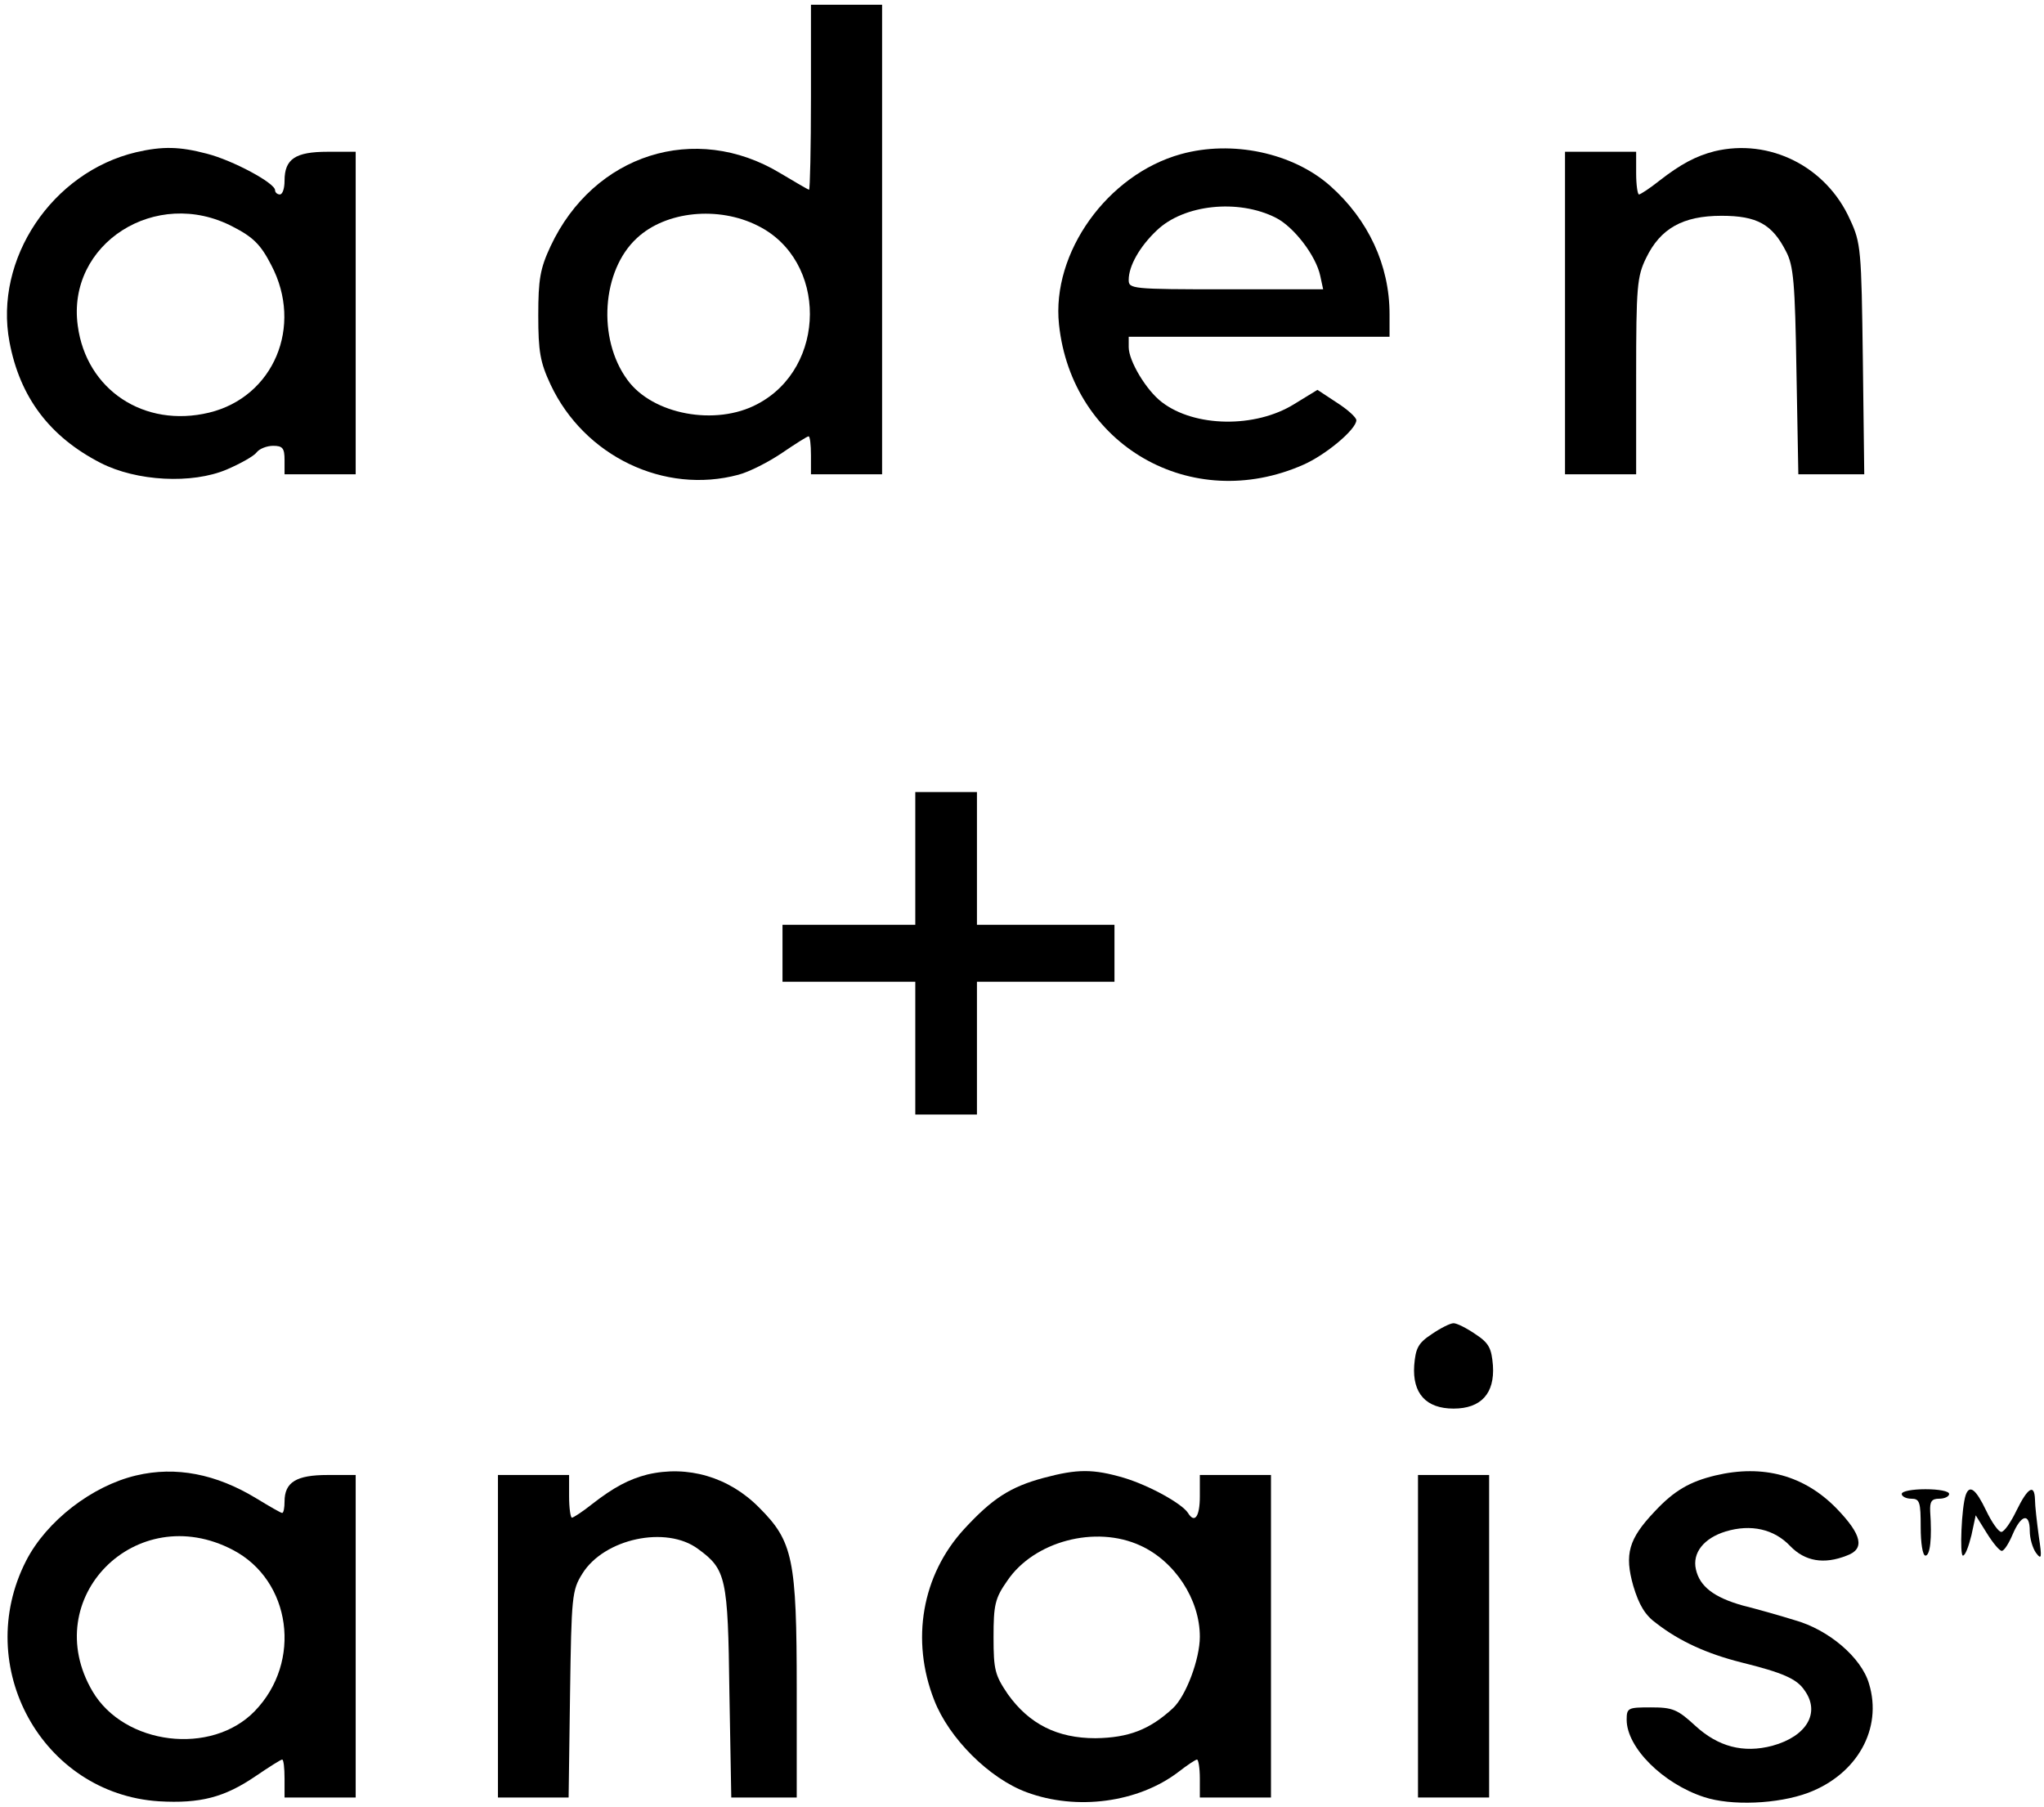
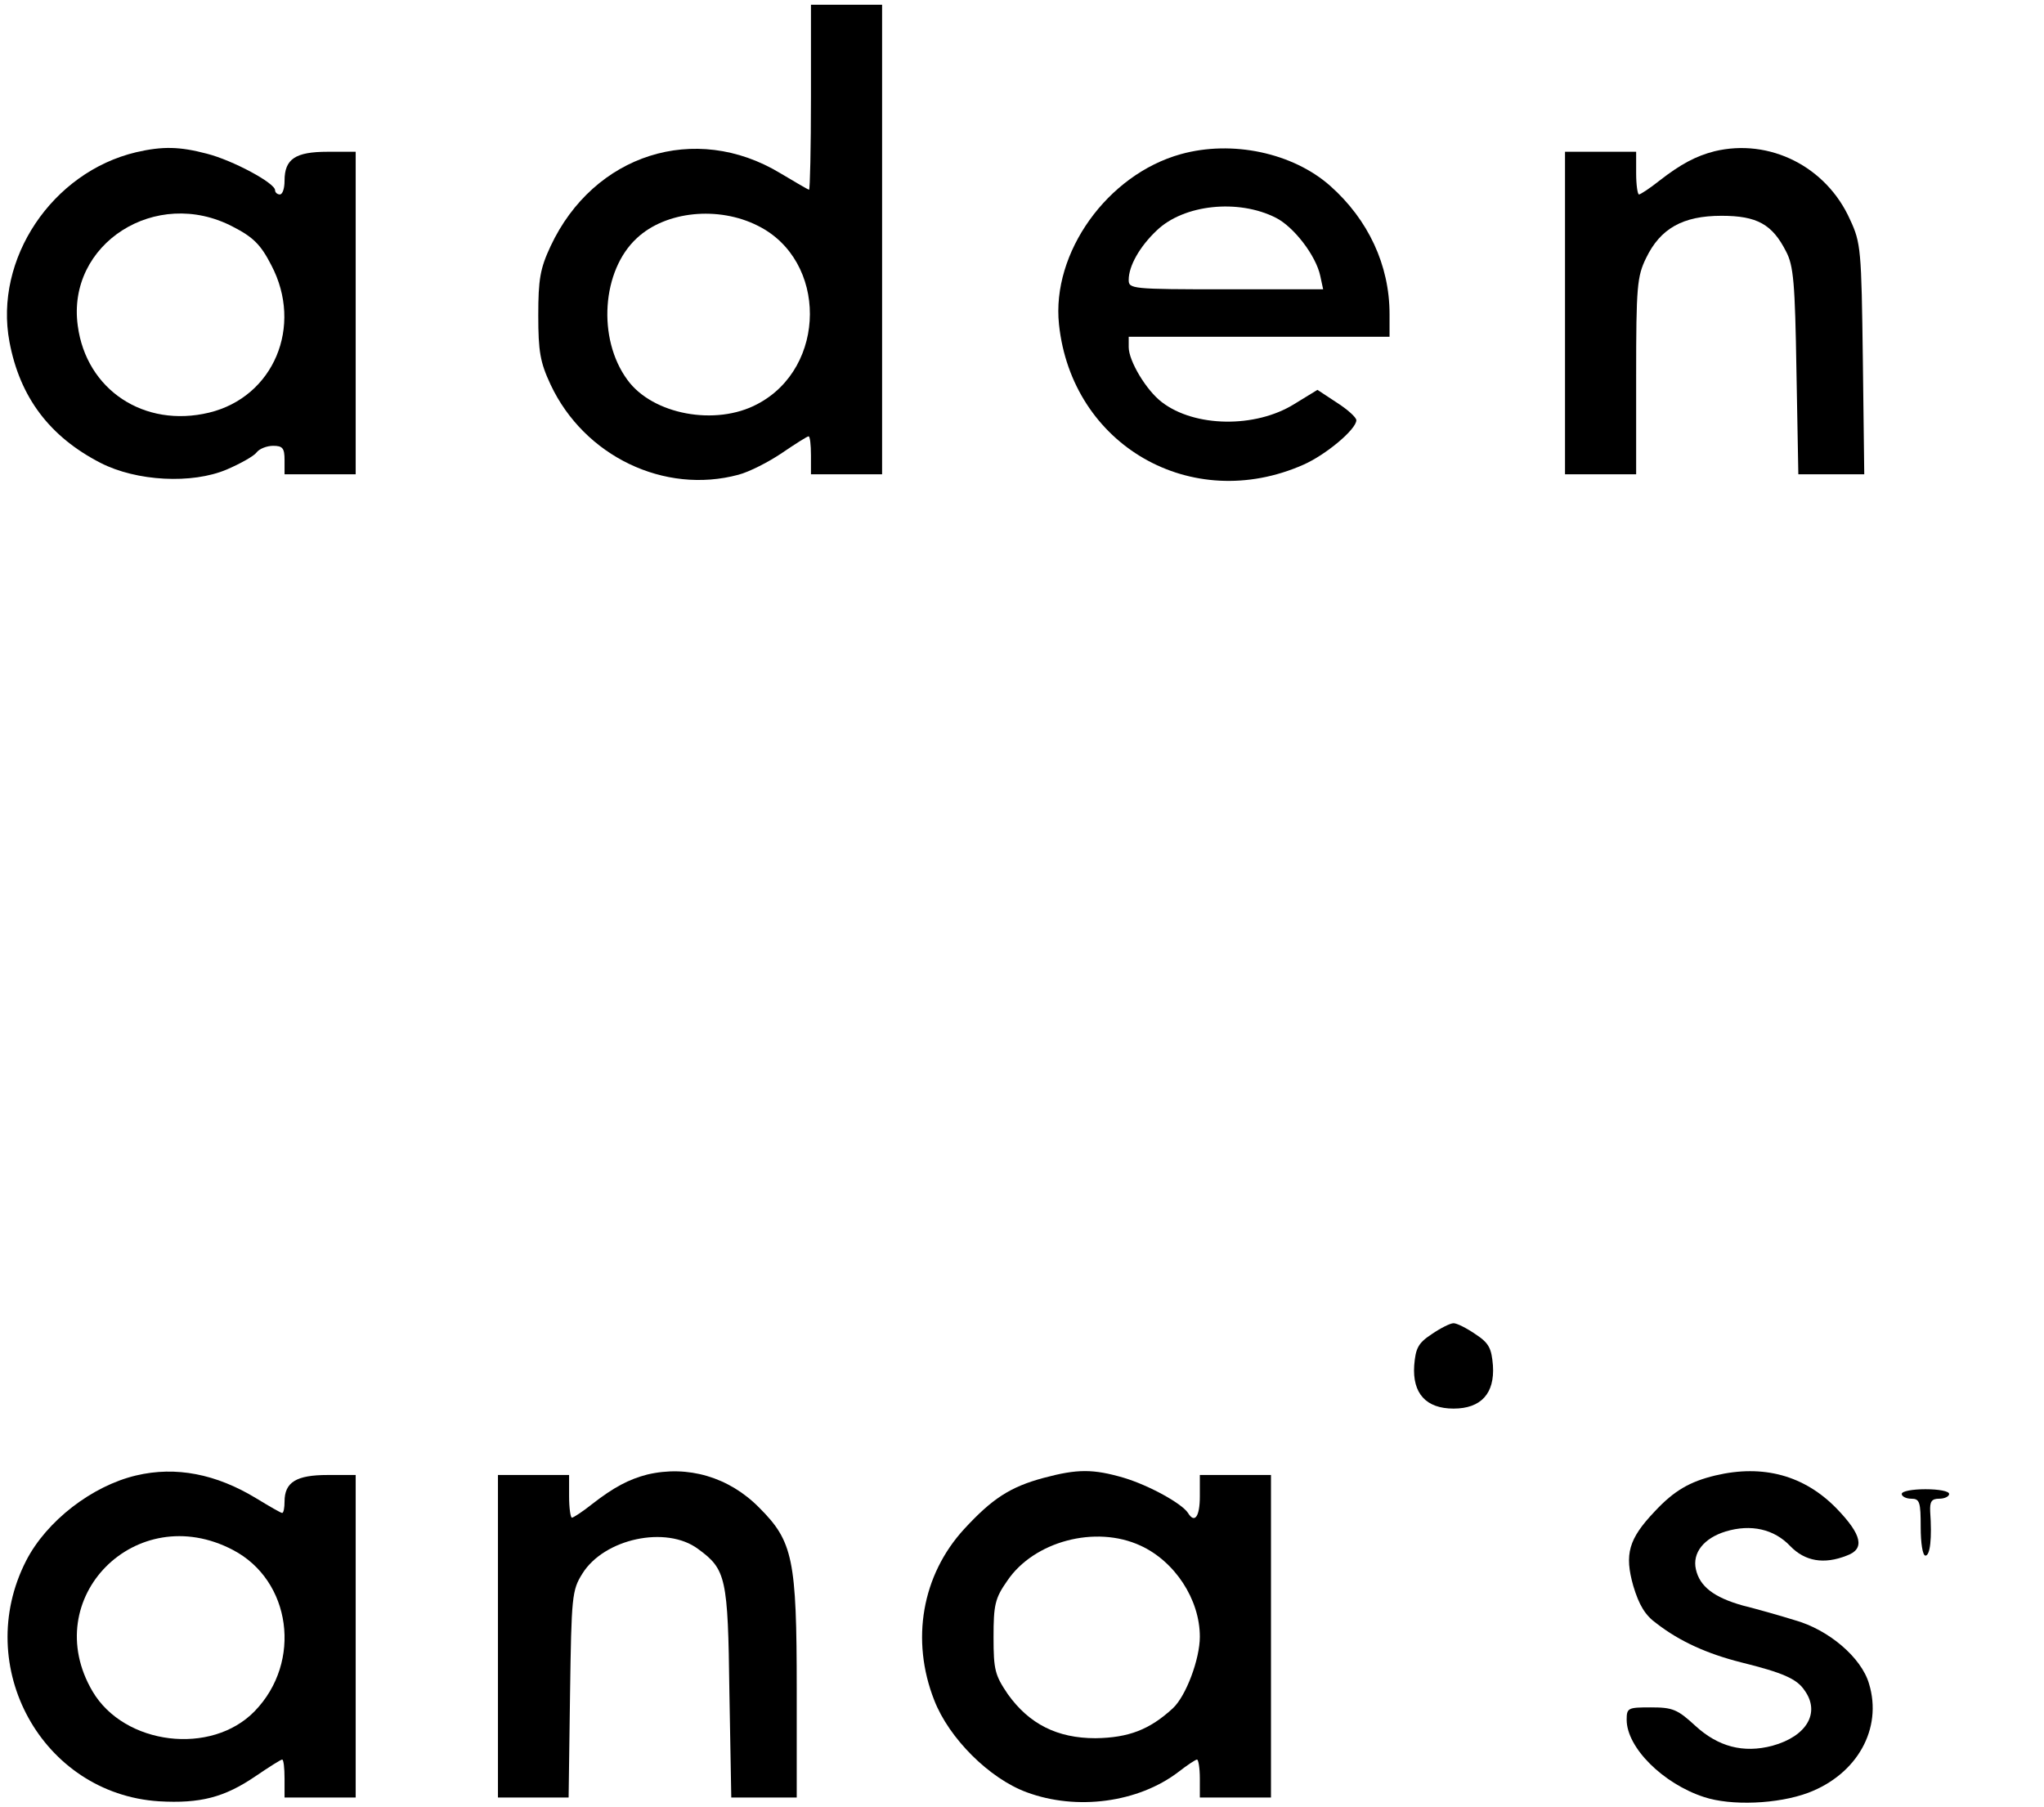
<svg xmlns="http://www.w3.org/2000/svg" version="1.0" width="431pt" height="381pt" viewBox="0 0 431 381" preserveAspectRatio="xMidYMid meet">
  <g transform="translate(0,381) scale(0.1,-0.1)" fill="#000000" stroke="none">
    <path d="M1710 3605 c0 -107 -2 -195 -4 -195 -2 0 -29 16 -61 35 -179 108 -393 40 -484 -154 -22 -47 -26 -70 -26 -146 0 -76 4 -99 26 -146 71 -151 240 -232 396 -190 23 6 64 27 92 46 28 19 53 35 56 35 3 0 5 -18 5 -40 l0 -40 75 0 75 0 0 495 0 495 -75 0 -75 0 0 -195z m-112 -271 c147 -73 146 -299 -1 -376 -88 -47 -221 -22 -274 51 -64 87 -54 231 20 299 61 57 172 68 255 26z" />
    <path d="M287 3489 c-177 -42 -300 -225 -267 -400 22 -117 85 -200 192 -255 76 -39 193 -45 266 -14 28 12 57 28 63 36 6 8 22 14 35 14 20 0 24 -5 24 -30 l0 -30 75 0 75 0 0 340 0 340 -59 0 c-68 0 -91 -15 -91 -61 0 -16 -4 -29 -10 -29 -5 0 -10 4 -10 9 0 15 -89 63 -144 77 -57 15 -93 16 -149 3z m204 -157 c43 -22 59 -38 81 -81 68 -129 5 -278 -131 -311 -137 -33 -259 48 -277 183 -24 173 165 294 327 209z" />
    <path d="M2490 3485 c-155 -43 -273 -208 -257 -359 27 -255 279 -400 515 -296 48 21 112 75 112 94 0 6 -19 23 -41 37 l-41 27 -49 -30 c-82 -51 -210 -49 -279 4 -33 25 -70 87 -70 116 l0 22 275 0 275 0 0 48 c0 103 -45 199 -125 270 -79 70 -207 97 -315 67z m200 -134 c38 -19 85 -80 94 -123 l6 -28 -205 0 c-200 0 -205 1 -205 20 0 29 23 70 59 104 57 55 172 67 251 27z" />
    <path d="M3615 3491 c-39 -10 -71 -27 -116 -62 -20 -16 -40 -29 -43 -29 -3 0 -6 20 -6 45 l0 45 -75 0 -75 0 0 -340 0 -340 75 0 75 0 0 207 c0 189 2 210 21 249 30 62 77 89 159 89 75 0 107 -18 136 -75 16 -30 19 -67 22 -252 l4 -218 69 0 70 0 -3 243 c-3 230 -4 245 -27 294 -50 112 -170 172 -286 144z" />
-     <path d="M1930 2000 l0 -140 -140 0 -140 0 0 -60 0 -60 140 0 140 0 0 -140 0 -140 65 0 65 0 0 140 0 140 145 0 145 0 0 60 0 60 -145 0 -145 0 0 140 0 140 -65 0 -65 0 0 -140z" />
    <path d="M3019 997 c-29 -19 -34 -30 -37 -66 -4 -59 25 -91 83 -91 58 0 87 32 83 91 -3 36 -8 47 -37 66 -19 13 -39 23 -46 23 -7 0 -27 -10 -46 -23z" />
    <path d="M287 699 c-93 -22 -189 -96 -232 -180 -114 -223 34 -491 280 -507 87 -5 138 8 204 53 28 19 53 35 56 35 3 0 5 -18 5 -40 l0 -40 75 0 75 0 0 340 0 340 -59 0 c-66 0 -91 -15 -91 -56 0 -13 -2 -24 -5 -24 -3 0 -27 14 -55 31 -84 51 -169 68 -253 48z m204 -157 c123 -64 147 -236 46 -340 -91 -94 -275 -72 -342 42 -115 196 92 405 296 298z" />
    <path d="M1365 701 c-39 -10 -71 -27 -116 -62 -20 -16 -40 -29 -43 -29 -3 0 -6 20 -6 45 l0 45 -75 0 -75 0 0 -340 0 -340 74 0 75 0 3 218 c3 206 4 219 26 254 46 74 177 102 244 52 59 -43 63 -60 66 -301 l4 -223 69 0 69 0 0 228 c0 275 -8 312 -79 383 -64 65 -151 90 -236 70z" />
    <path d="M2201 694 c-71 -19 -109 -44 -168 -108 -89 -97 -113 -234 -63 -361 31 -80 116 -165 195 -194 105 -39 235 -22 320 43 18 14 36 26 39 26 3 0 6 -18 6 -40 l0 -40 75 0 75 0 0 340 0 340 -75 0 -75 0 0 -45 c0 -43 -11 -58 -25 -35 -13 20 -82 58 -135 74 -65 19 -98 19 -169 0z m204 -143 c72 -33 125 -113 125 -192 0 -47 -29 -125 -57 -151 -49 -45 -93 -62 -163 -63 -81 0 -140 30 -185 93 -27 40 -30 51 -30 120 0 68 3 82 29 119 56 83 186 118 281 74z" />
    <path d="M3617 699 c-54 -13 -87 -32 -128 -76 -55 -58 -64 -90 -45 -157 12 -40 25 -62 49 -79 49 -38 107 -64 178 -82 89 -22 118 -35 134 -59 34 -47 5 -97 -68 -117 -61 -16 -114 -2 -162 42 -38 35 -48 39 -94 39 -48 0 -51 -1 -51 -26 0 -59 77 -135 163 -163 57 -19 156 -15 220 9 103 39 157 135 128 230 -16 55 -85 114 -157 134 -32 10 -82 24 -110 31 -60 17 -90 40 -98 76 -8 35 17 66 63 80 53 16 102 5 136 -31 31 -32 71 -39 119 -20 39 14 32 44 -21 99 -68 70 -155 94 -256 70z" />
-     <path d="M2990 360 l0 -340 75 0 75 0 0 340 0 340 -75 0 -75 0 0 -340z" />
+     <path d="M2990 360 z" />
    <path d="M4010 660 c0 -5 9 -10 20 -10 18 0 20 -7 20 -60 0 -33 4 -60 10 -60 10 0 14 37 10 93 -1 21 3 27 19 27 12 0 21 5 21 10 0 6 -22 10 -50 10 -27 0 -50 -4 -50 -10z" />
-     <path d="M4145 658 c-9 -26 -13 -128 -6 -128 5 0 12 19 18 43 l9 42 23 -37 c13 -21 27 -38 32 -38 5 0 15 16 23 35 18 42 36 46 36 7 0 -16 6 -36 13 -46 12 -16 13 -11 6 35 -4 30 -8 64 -8 77 -1 34 -15 26 -39 -23 -12 -25 -26 -45 -32 -45 -6 0 -20 20 -32 45 -22 46 -35 55 -43 33z" />
  </g>
</svg>